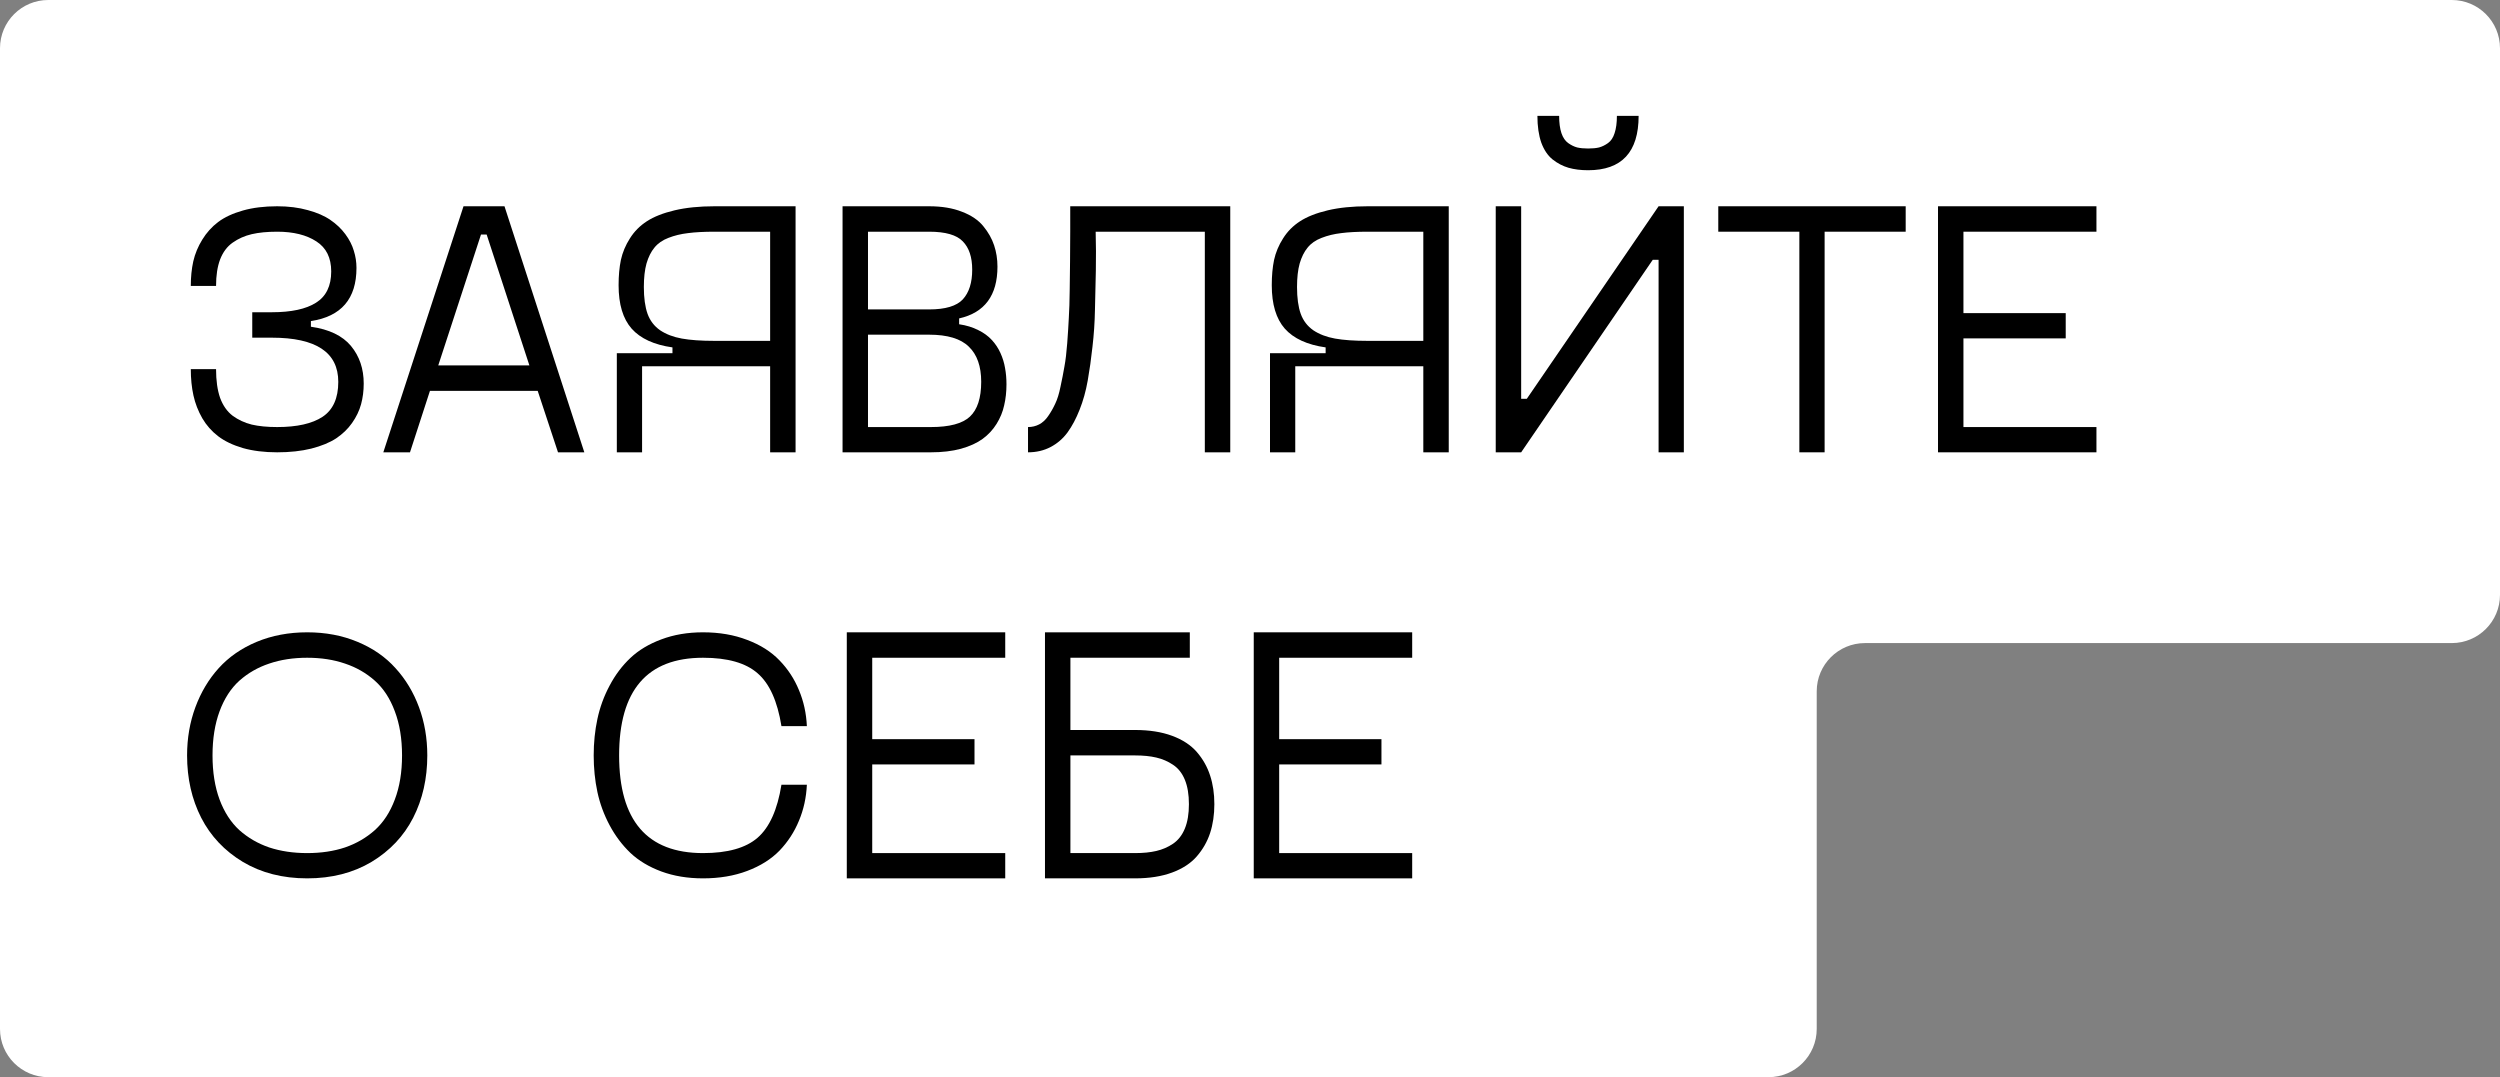
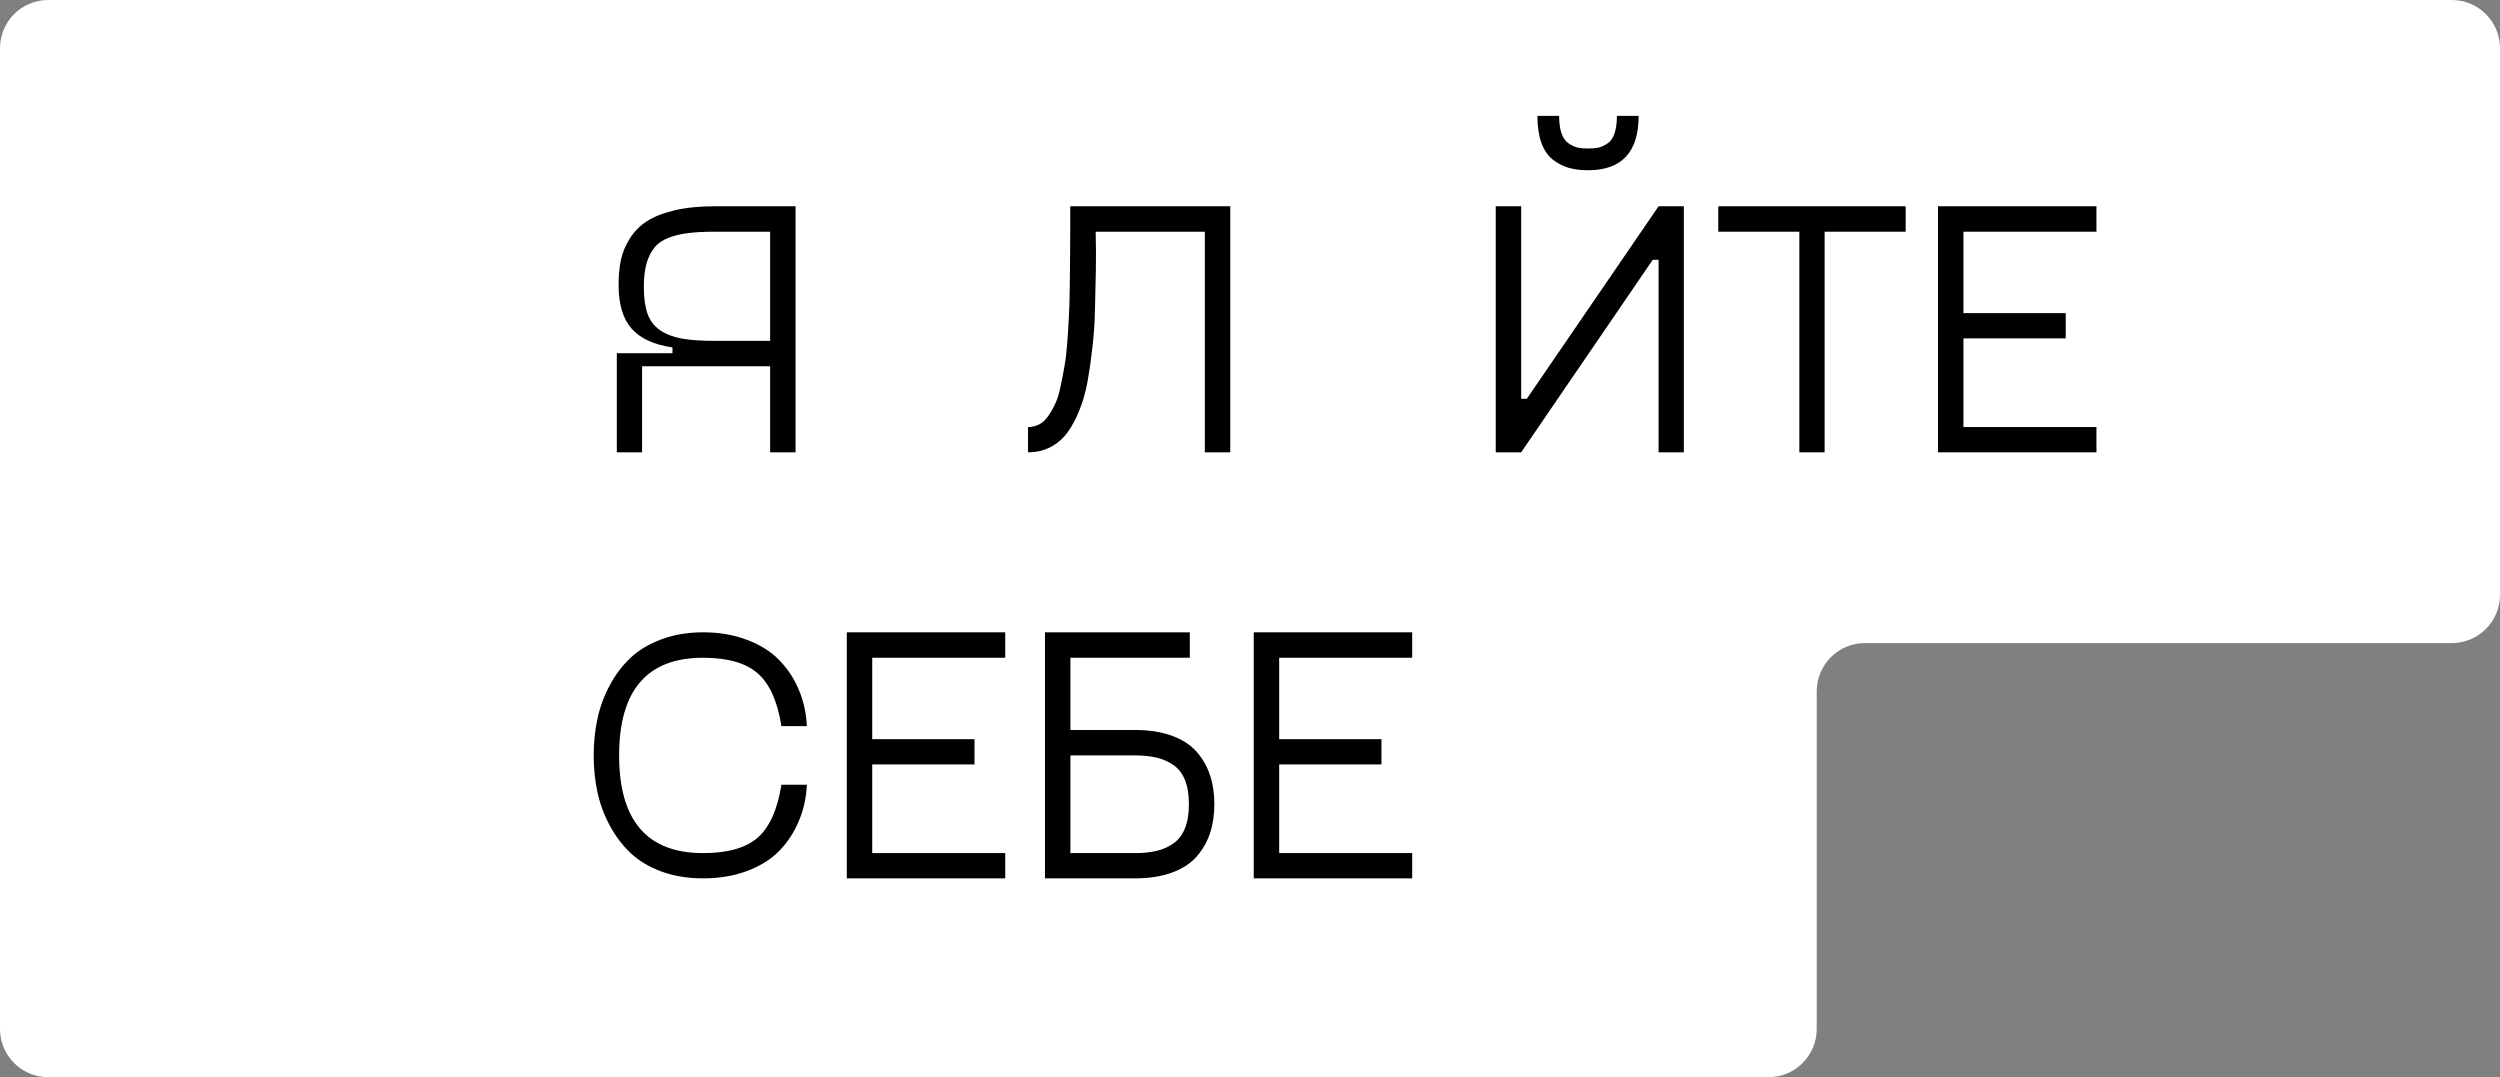
<svg xmlns="http://www.w3.org/2000/svg" width="311" height="134" viewBox="0 0 311 134" fill="none">
  <rect x="0" y="0" width="311" height="134" fill="#808080" stroke="none" />
  <path fill-rule="evenodd" clip-rule="evenodd" d="M311 6C311 2.686 308.314 0 305 0H6C2.686 0 0 2.686 0 6V128C0 131.314 2.686 134 6 134H220C223.314 134 226 131.314 226 128V86C226 82.686 228.686 80 232 80H305C308.314 80 311 77.314 311 74V6Z" fill="white" />
  <path d="M175.676 81.824H159.13V91.953H171.853V95.095H159.13V106.125H175.676V109.268H155.966V78.66H175.676V81.824Z" fill="black" />
  <path d="M141.201 90.811C142.973 90.811 144.511 91.052 145.815 91.536C147.119 92.019 148.144 92.693 148.891 93.557C149.638 94.421 150.188 95.395 150.539 96.48C150.891 97.549 151.066 98.735 151.066 100.039C151.066 101.343 150.891 102.537 150.539 103.621C150.188 104.69 149.638 105.657 148.891 106.521C148.144 107.385 147.119 108.059 145.815 108.542C144.511 109.026 142.973 109.268 141.201 109.268H129.995V78.66H148.012V81.824H133.159V90.811H141.201ZM141.201 106.125C142.211 106.125 143.09 106.038 143.837 105.862C144.599 105.686 145.295 105.386 145.925 104.961C146.569 104.521 147.06 103.892 147.397 103.071C147.734 102.251 147.902 101.24 147.902 100.039C147.902 98.838 147.734 97.827 147.397 97.007C147.06 96.186 146.569 95.564 145.925 95.139C145.295 94.714 144.599 94.414 143.837 94.238C143.09 94.062 142.211 93.975 141.201 93.975H133.159V106.125H141.201Z" fill="black" />
  <path d="M125.051 81.824H108.505V91.953H121.228V95.095H108.505V106.125H125.051V109.268H105.341V78.66H125.051V81.824Z" fill="black" />
  <path d="M74.316 98.523C74.008 97.073 73.855 95.557 73.855 93.975C73.855 92.393 74.008 90.884 74.316 89.448C74.624 87.998 75.129 86.614 75.832 85.295C76.535 83.962 77.399 82.812 78.425 81.846C79.45 80.879 80.732 80.11 82.27 79.539C83.823 78.953 85.551 78.66 87.456 78.66C89.492 78.66 91.323 78.975 92.949 79.605C94.589 80.22 95.93 81.069 96.97 82.153C98.01 83.223 98.815 84.453 99.387 85.845C99.973 87.236 100.302 88.731 100.375 90.327H97.211C96.713 87.222 95.725 85.032 94.245 83.757C92.78 82.468 90.517 81.824 87.456 81.824C80.498 81.824 77.019 85.874 77.019 93.975C77.019 102.075 80.498 106.125 87.456 106.125C90.517 106.125 92.78 105.488 94.245 104.214C95.725 102.925 96.713 100.728 97.211 97.622H100.375C100.302 99.219 99.973 100.713 99.387 102.104C98.815 103.496 98.01 104.734 96.97 105.818C95.93 106.887 94.589 107.729 92.949 108.345C91.323 108.96 89.492 109.268 87.456 109.268C85.551 109.268 83.823 108.982 82.27 108.411C80.732 107.839 79.45 107.07 78.425 106.104C77.399 105.122 76.535 103.972 75.832 102.654C75.129 101.335 74.624 99.959 74.316 98.523Z" fill="black" />
-   <path d="M46.213 107.224C43.928 108.586 41.262 109.268 38.215 109.268C35.168 109.268 32.502 108.586 30.217 107.224C27.932 105.847 26.203 104.016 25.031 101.731C23.859 99.431 23.273 96.846 23.273 93.975C23.273 91.836 23.618 89.836 24.306 87.976C24.995 86.116 25.961 84.497 27.206 83.12C28.466 81.728 30.041 80.637 31.931 79.846C33.835 79.055 35.93 78.66 38.215 78.66C40.5 78.66 42.587 79.055 44.477 79.846C46.381 80.637 47.956 81.728 49.201 83.12C50.461 84.497 51.435 86.116 52.123 87.976C52.812 89.836 53.156 91.836 53.156 93.975C53.156 96.846 52.57 99.431 51.398 101.731C50.227 104.016 48.498 105.847 46.213 107.224ZM33.491 105.422C34.912 105.891 36.486 106.125 38.215 106.125C39.943 106.125 41.511 105.891 42.917 105.422C44.323 104.939 45.561 104.221 46.63 103.269C47.7 102.302 48.527 101.035 49.113 99.468C49.714 97.886 50.014 96.055 50.014 93.975C50.014 91.894 49.714 90.064 49.113 88.481C48.527 86.899 47.7 85.632 46.63 84.68C45.561 83.728 44.323 83.018 42.917 82.549C41.511 82.065 39.943 81.824 38.215 81.824C36.486 81.824 34.912 82.065 33.491 82.549C32.084 83.018 30.847 83.728 29.777 84.68C28.723 85.632 27.902 86.899 27.316 88.481C26.73 90.064 26.438 91.894 26.438 93.975C26.438 96.055 26.73 97.886 27.316 99.468C27.902 101.035 28.723 102.302 29.777 103.269C30.847 104.221 32.084 104.939 33.491 105.422Z" fill="black" />
  <path d="M260.798 28.824H244.252V38.953H256.975V42.095H244.252V53.126H260.798V56.268H241.088V25.66H260.798V28.824Z" fill="black" />
  <path d="M237.067 25.66V28.824H226.982V56.268H223.84V28.824H213.754V25.66H237.067Z" fill="black" />
  <path d="M197.561 21.177C196.652 21.177 195.839 21.075 195.122 20.87C194.418 20.665 193.759 20.32 193.144 19.837C192.543 19.354 192.075 18.658 191.738 17.75C191.416 16.827 191.254 15.713 191.254 14.41H193.957C193.957 15.274 194.052 15.992 194.243 16.563C194.433 17.12 194.711 17.53 195.078 17.794C195.444 18.057 195.817 18.24 196.198 18.343C196.579 18.431 197.033 18.475 197.561 18.475C198.103 18.475 198.557 18.431 198.923 18.343C199.304 18.24 199.677 18.057 200.043 17.794C200.41 17.53 200.681 17.12 200.856 16.563C201.047 15.992 201.142 15.274 201.142 14.41H203.845C203.845 18.921 201.75 21.177 197.561 21.177ZM206.328 25.66H209.47V56.268H206.328V32.317H205.603L189.233 56.268H186.069V25.66H189.233V49.61H189.936L206.328 25.66Z" fill="black" />
-   <path d="M170.139 25.66H180.224V56.268H177.06V45.567H161.13V56.268H157.988V43.941H164.909V43.216C162.624 42.894 160.932 42.117 159.833 40.887C158.75 39.656 158.208 37.855 158.208 35.481C158.208 34.31 158.303 33.262 158.493 32.339C158.698 31.402 159.072 30.508 159.614 29.659C160.156 28.794 160.859 28.084 161.723 27.527C162.602 26.956 163.752 26.502 165.173 26.165C166.594 25.828 168.249 25.66 170.139 25.66ZM177.06 42.403V28.824H170.139C168.835 28.824 167.736 28.882 166.843 29C165.964 29.102 165.151 29.3 164.404 29.593C163.671 29.871 163.093 30.274 162.668 30.801C162.243 31.314 161.914 31.973 161.679 32.779C161.459 33.57 161.35 34.544 161.35 35.701C161.35 37.063 161.503 38.177 161.811 39.041C162.119 39.891 162.639 40.572 163.371 41.084C164.118 41.583 165.019 41.927 166.074 42.117C167.128 42.308 168.483 42.403 170.139 42.403H177.06Z" fill="black" />
  <path d="M153.044 25.66V56.268H149.88V28.824H136.301C136.345 30.42 136.352 32.039 136.323 33.68C136.293 35.306 136.257 36.917 136.213 38.514C136.184 40.096 136.081 41.634 135.905 43.128C135.744 44.622 135.546 46.028 135.312 47.347C135.078 48.665 134.741 49.873 134.301 50.972C133.876 52.056 133.378 52.994 132.807 53.785C132.236 54.561 131.533 55.169 130.698 55.608C129.863 56.048 128.925 56.268 127.885 56.268V53.126C128.383 53.126 128.845 53.016 129.27 52.796C129.694 52.576 130.068 52.232 130.39 51.763C130.727 51.28 131.02 50.767 131.269 50.225C131.533 49.683 131.752 48.973 131.928 48.094C132.119 47.215 132.28 46.387 132.412 45.611C132.558 44.834 132.675 43.86 132.763 42.688C132.851 41.502 132.917 40.455 132.961 39.546C133.02 38.623 133.056 37.466 133.071 36.075C133.1 34.669 133.115 33.482 133.115 32.515C133.129 31.548 133.137 30.318 133.137 28.824V25.66H153.044Z" fill="black" />
-   <path d="M119.316 40.337C120.209 40.469 121 40.711 121.689 41.062C122.377 41.399 122.941 41.81 123.381 42.293C123.82 42.762 124.179 43.304 124.458 43.919C124.736 44.534 124.926 45.157 125.029 45.787C125.146 46.416 125.205 47.09 125.205 47.808C125.205 48.746 125.109 49.617 124.919 50.423C124.743 51.228 124.428 51.998 123.974 52.73C123.52 53.462 122.941 54.085 122.238 54.598C121.535 55.11 120.634 55.52 119.536 55.828C118.452 56.121 117.207 56.268 115.8 56.268H104.814V25.66H115.581C117.163 25.66 118.525 25.887 119.667 26.341C120.825 26.78 121.711 27.381 122.326 28.143C122.941 28.89 123.388 29.681 123.667 30.516C123.945 31.351 124.084 32.237 124.084 33.174C124.084 36.748 122.495 38.895 119.316 39.612V40.337ZM107.978 28.824V38.492H115.581C117.602 38.492 119.001 38.074 119.777 37.239C120.554 36.39 120.942 35.159 120.942 33.548C120.942 31.995 120.554 30.823 119.777 30.032C119.016 29.227 117.617 28.824 115.581 28.824H107.978ZM115.8 53.126C118.115 53.126 119.733 52.693 120.656 51.829C121.594 50.95 122.062 49.507 122.062 47.501C122.062 45.567 121.55 44.109 120.524 43.128C119.514 42.132 117.866 41.634 115.581 41.634H107.978V53.126H115.8Z" fill="black" />
  <path d="M88.884 25.66H98.969V56.268H95.805V45.567H79.875V56.268H76.733V43.941H83.654V43.216C81.369 42.894 79.677 42.117 78.579 40.887C77.495 39.656 76.953 37.855 76.953 35.481C76.953 34.31 77.048 33.262 77.238 32.339C77.443 31.402 77.817 30.508 78.359 29.659C78.901 28.794 79.604 28.084 80.468 27.527C81.347 26.956 82.497 26.502 83.918 26.165C85.339 25.828 86.994 25.66 88.884 25.66ZM95.805 42.403V28.824H88.884C87.58 28.824 86.481 28.882 85.588 29C84.709 29.102 83.896 29.3 83.149 29.593C82.416 29.871 81.838 30.274 81.413 30.801C80.988 31.314 80.659 31.973 80.424 32.779C80.205 33.57 80.095 34.544 80.095 35.701C80.095 37.063 80.249 38.177 80.556 39.041C80.864 39.891 81.384 40.572 82.116 41.084C82.863 41.583 83.764 41.927 84.819 42.117C85.874 42.308 87.228 42.403 88.884 42.403H95.805Z" fill="black" />
-   <path d="M69.416 56.268L66.889 48.621H53.486L51.003 56.268H47.685L57.661 25.66H62.758L72.69 56.268H69.416ZM54.519 45.457H65.856L60.539 29.175H59.836L54.519 45.457Z" fill="black" />
-   <path d="M23.735 45.919H26.877C26.877 47.339 27.045 48.533 27.382 49.5C27.734 50.452 28.254 51.192 28.942 51.719C29.645 52.232 30.436 52.598 31.315 52.818C32.194 53.023 33.249 53.126 34.48 53.126C36.955 53.126 38.837 52.701 40.127 51.851C41.43 50.987 42.082 49.537 42.082 47.501C42.082 43.838 39.328 42.007 33.82 42.007H31.381V38.843H33.82C36.237 38.843 38.068 38.448 39.313 37.657C40.573 36.866 41.203 35.569 41.203 33.768C41.203 32.068 40.588 30.823 39.357 30.032C38.127 29.227 36.501 28.824 34.48 28.824C33.249 28.824 32.194 28.926 31.315 29.131C30.436 29.336 29.645 29.688 28.942 30.186C28.254 30.669 27.734 31.365 27.382 32.273C27.045 33.167 26.877 34.266 26.877 35.569H23.735C23.735 34.471 23.837 33.453 24.043 32.515C24.262 31.563 24.636 30.662 25.163 29.812C25.69 28.948 26.35 28.216 27.141 27.615C27.946 27.015 28.972 26.539 30.217 26.187C31.462 25.835 32.883 25.66 34.48 25.66C35.886 25.66 37.16 25.821 38.303 26.143C39.445 26.451 40.383 26.861 41.115 27.373C41.848 27.872 42.463 28.457 42.961 29.131C43.459 29.805 43.81 30.494 44.016 31.197C44.235 31.885 44.345 32.596 44.345 33.328C44.345 37.166 42.456 39.371 38.676 39.942V40.645C40.947 40.967 42.609 41.766 43.664 43.04C44.719 44.315 45.246 45.874 45.246 47.72C45.246 48.628 45.136 49.485 44.916 50.291C44.697 51.097 44.323 51.873 43.796 52.62C43.283 53.352 42.624 53.99 41.818 54.532C41.013 55.059 39.98 55.484 38.72 55.806C37.475 56.114 36.062 56.268 34.48 56.268C32.883 56.268 31.462 56.092 30.217 55.74C28.972 55.374 27.946 54.883 27.141 54.268C26.335 53.653 25.676 52.906 25.163 52.027C24.65 51.133 24.284 50.188 24.064 49.192C23.845 48.196 23.735 47.105 23.735 45.919Z" fill="black" />
</svg>